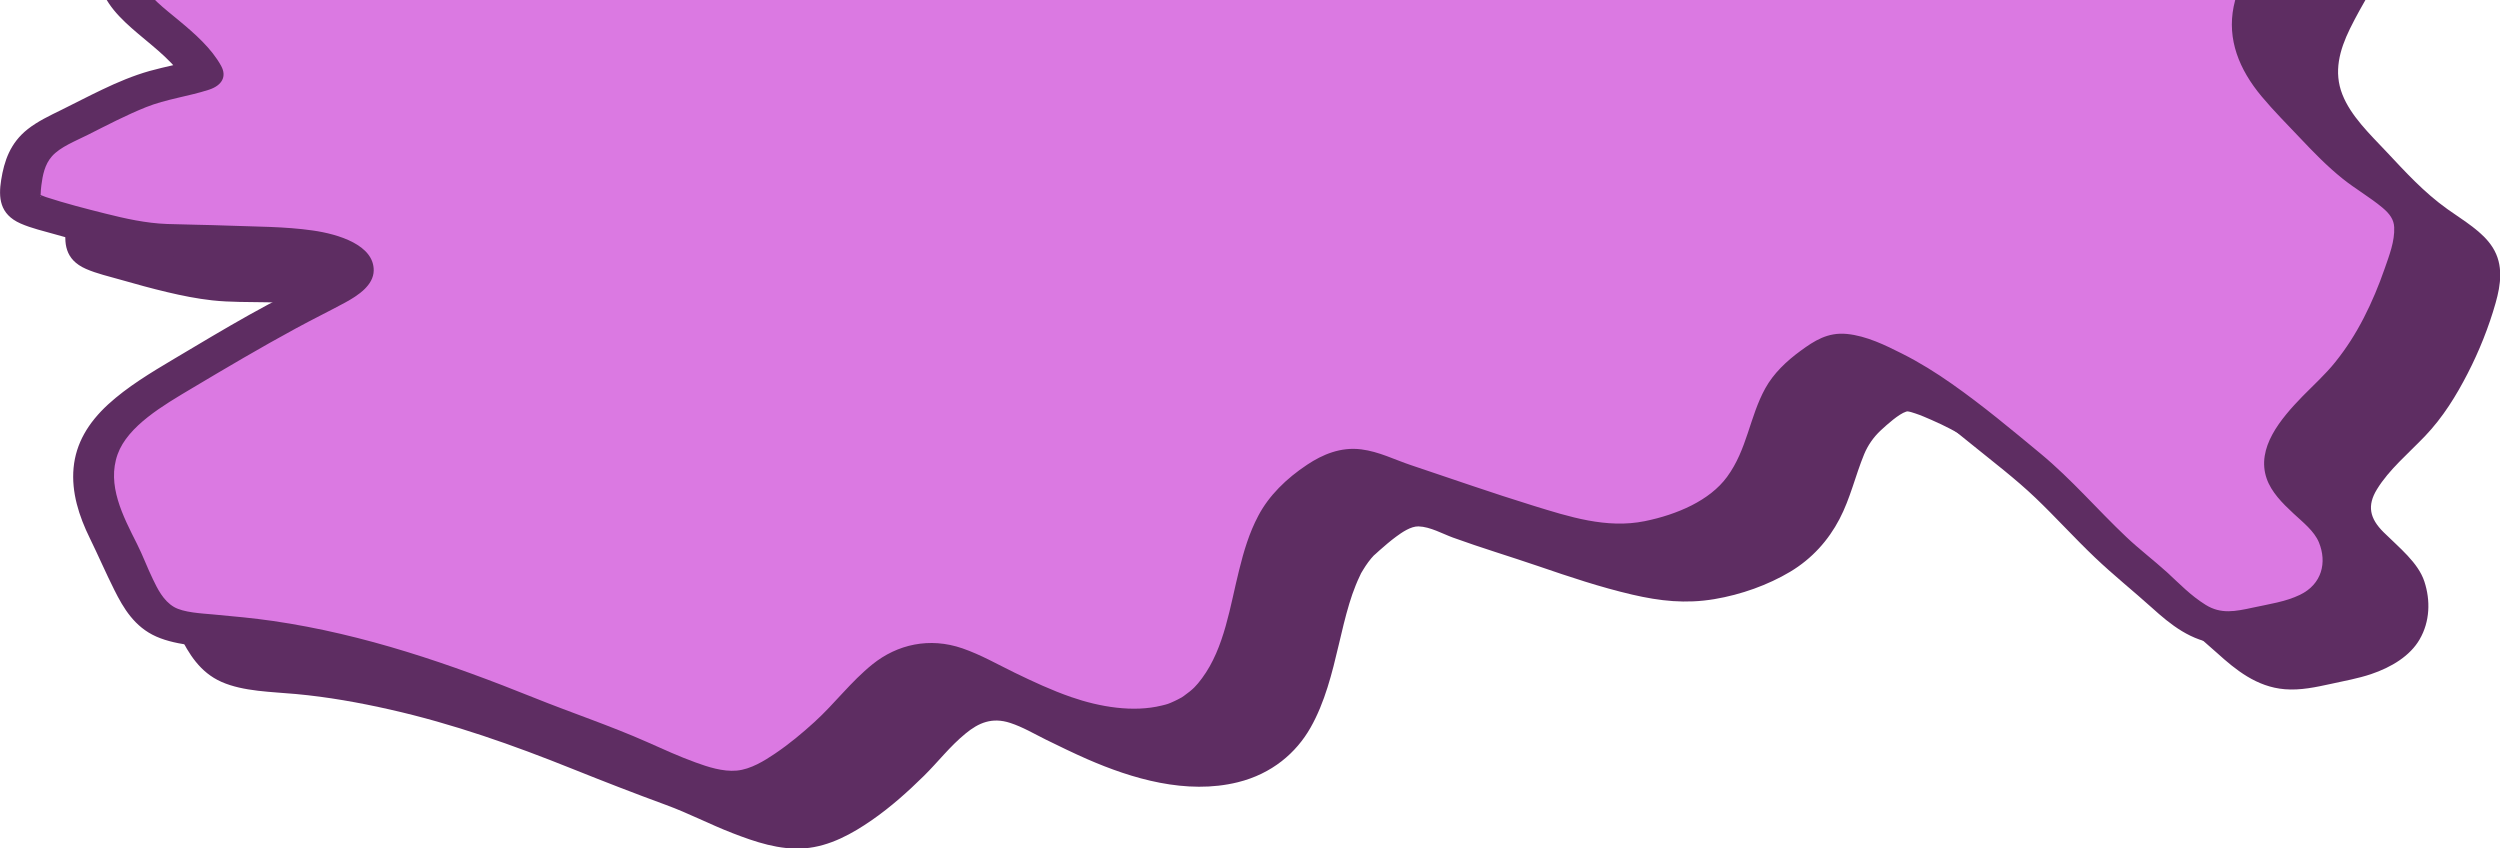
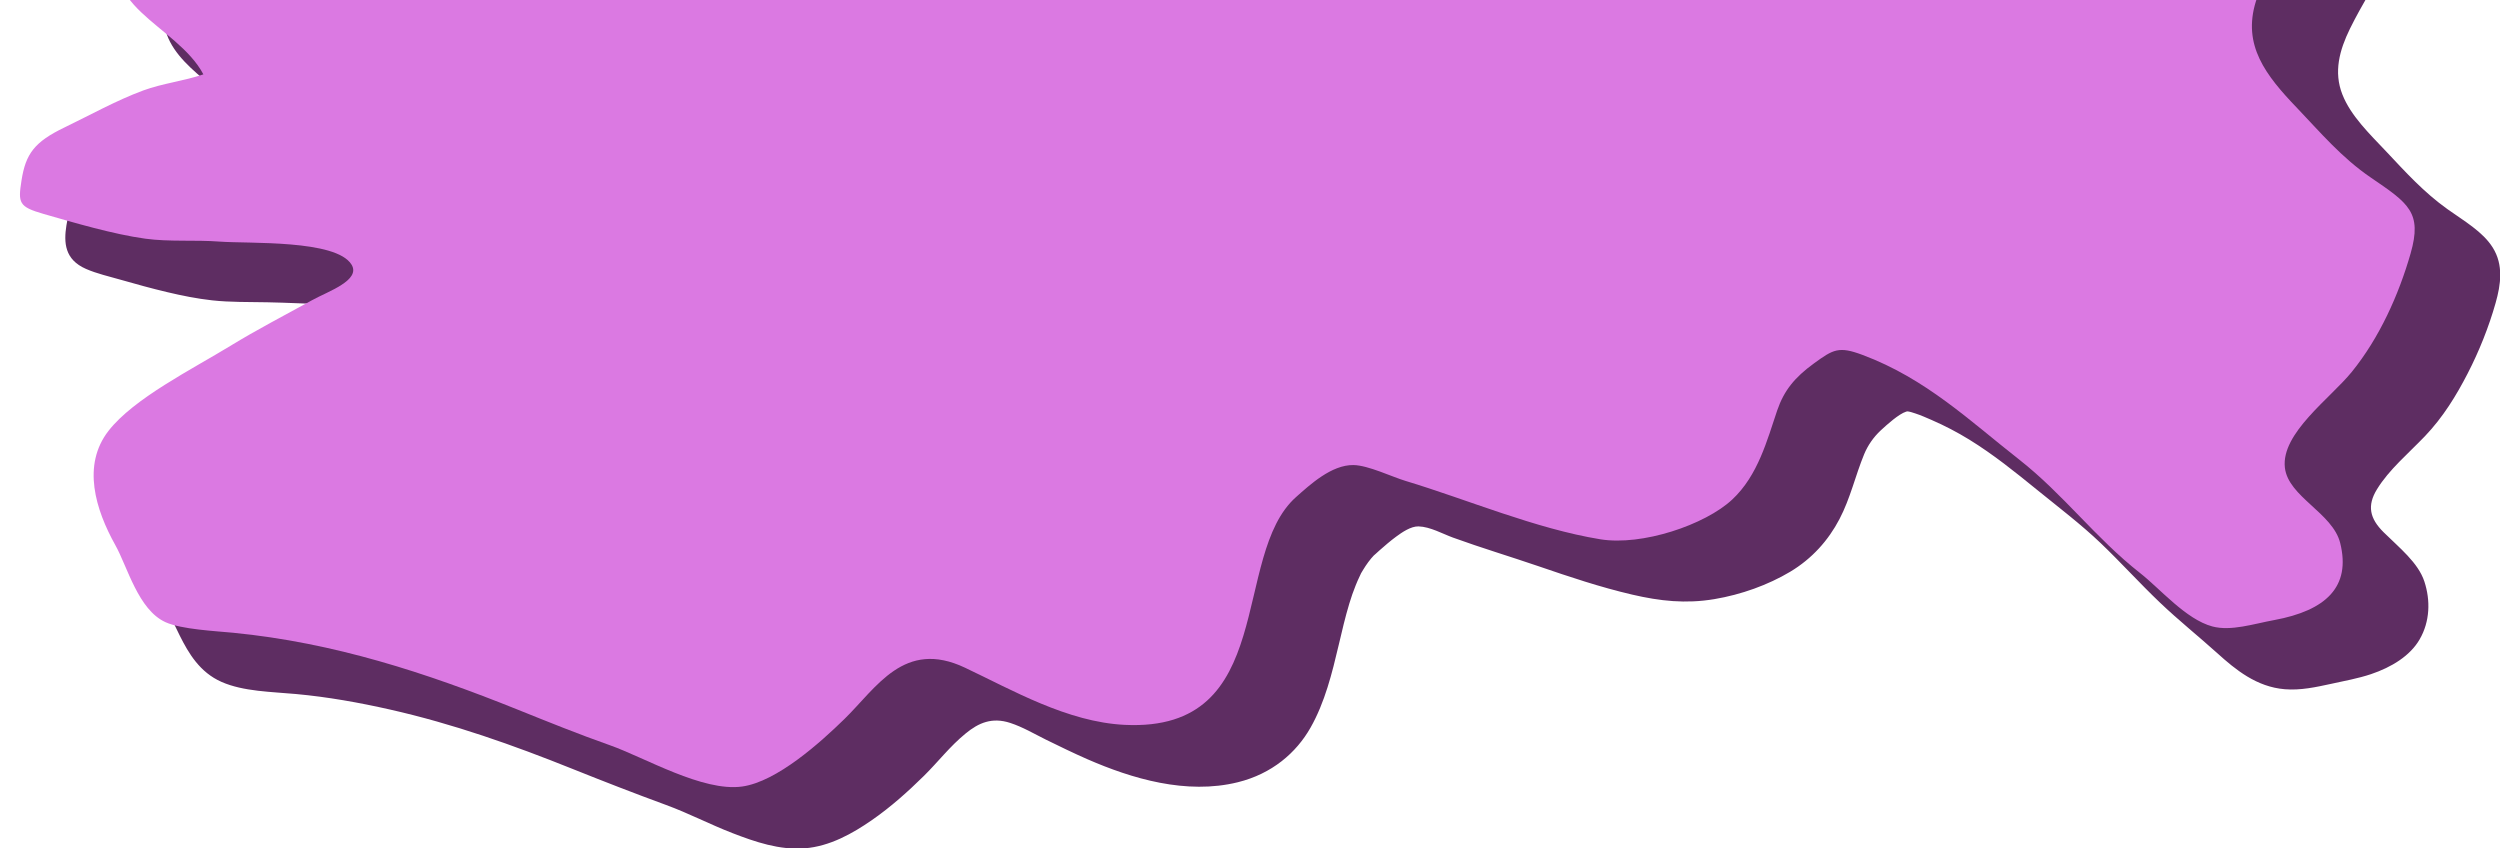
<svg xmlns="http://www.w3.org/2000/svg" width="386" height="131" viewBox="0 0 386 131" fill="none">
  <g clip-path="url(#clip0_41_7027)">
    <path d="M85.941 -26.672C87.088 -25.492 88.032 -24.202 89.38 -23.142C88.738 -32.533 84.48 -41.813 84.216 -51.264C84.052 -57.374 83.359 -64.115 85.853 -69.965C87.327 -73.396 91.131 -77.136 94.078 -79.966C102.656 -88.207 122.28 -87.877 133.793 -85.347C138.567 -84.296 143.278 -82.606 147.989 -81.636C155.659 -80.056 157.171 -81.576 159.4 -87.007C162.335 -94.157 161.378 -107.228 176.291 -101.428C179.831 -100.048 182.665 -97.677 186.28 -96.297C188.875 -95.307 191.029 -94.587 193.497 -93.297C196.76 -91.597 205.01 -87.257 208.789 -89.397C213.21 -91.917 207.882 -97.828 215.641 -98.778C221.41 -99.478 226.36 -95.107 232.041 -94.567C239.397 -93.867 239.989 -99.658 245.493 -101.148C250.997 -102.638 254.953 -94.367 259.978 -96.357C261.351 -98.378 261.15 -101.698 261.88 -103.988C263.026 -107.568 263.921 -110.228 266.478 -113.379C270.962 -118.919 276.076 -121.229 284.54 -121.349C293.055 -121.469 298.773 -120.499 305.525 -116.119C309.921 -113.259 311.029 -109.498 312.705 -105.418C313.586 -103.258 313.485 -98.958 314.947 -97.328C318.159 -96.767 320.552 -99.588 322.718 -101.008C325.489 -102.818 328.764 -104.278 332.039 -105.418C339.093 -107.878 348.552 -107.368 355.48 -104.758C363.491 -101.748 366.501 -98.718 369.436 -92.207C372.094 -86.317 370.973 -82.266 368.743 -76.346C366.514 -70.425 364.801 -65.525 358.427 -61.885C353.213 -58.905 346.008 -58.495 342.28 -54.024C334.344 -44.523 342.191 -32.292 355.09 -29.942C360.783 -28.902 366.438 -29.492 368.869 -24.472C372.094 -17.801 368.013 -11.921 365.065 -5.761C363 -1.45 359.763 2.73 358.377 7.24C356.299 13.981 359.863 18.591 364.751 23.682C368.315 27.412 371.615 31.342 376.137 34.423C381.957 38.393 384.098 39.773 382.271 46.143C380.445 52.514 377.46 59.164 373.19 64.425C369.852 68.535 362.257 73.896 362.861 79.206C363.378 83.716 370.242 86.186 371.401 90.837C373.089 97.597 369.222 101.258 361.224 102.738C357.974 103.338 354.548 104.488 351.676 103.728C347.582 102.638 343.59 97.897 340.541 95.507C333.551 90.027 328.752 83.376 321.786 77.916C314.229 71.995 307.452 65.465 297.665 61.805C293.987 60.425 293.143 60.935 290.158 63.105C287.173 65.275 285.535 67.285 284.477 70.365C282.915 74.956 281.53 80.386 277.537 84.126C273.342 88.047 263.606 91.317 257.169 90.267C247.168 88.637 236.651 84.136 227.103 81.256C225 80.626 221.334 78.846 219.067 78.806C215.666 78.746 212.316 81.856 210.187 83.746C200.035 92.757 207.479 120.069 183.736 118.919C174.868 118.489 166.366 113.539 159.06 110.088C149.676 105.648 145.419 113.179 140.444 118.029C136.766 121.619 130.039 127.69 124.661 128.44C118.577 129.29 109.647 123.969 104.231 122.059C99.331 120.329 94.733 118.469 89.934 116.539C75.827 110.868 61.669 106.228 46.075 104.698C43.393 104.438 38.077 104.178 35.633 103.068C31.401 101.148 29.764 94.517 27.887 91.177C24.826 85.686 22.698 78.846 26.829 73.525C30.734 68.505 39.74 64.015 45.609 60.425C49.728 57.904 54.023 55.684 58.306 53.324C60.699 52.004 65.838 50.274 64.352 47.854C61.959 43.963 48.481 44.643 43.997 44.303C40.168 44.013 36.225 44.363 32.51 43.853C27.61 43.183 21.438 41.363 16.777 40.023C12.974 38.923 12.848 38.353 13.402 34.833C14.044 30.732 15.417 28.902 20.027 26.682C23.97 24.782 28 22.522 32.182 20.971C35.155 19.871 38.48 19.511 41.478 18.481C37.397 10.741 23.756 7.6 29.915 -2.48C34.613 -10.181 50.547 -6.111 58.243 -4.64C70.071 -2.38 73.131 -9.131 75.877 -16.711C77.036 -19.892 78.144 -21.032 82.591 -22.052C86.798 -23.022 90.362 -21.712 89.304 -26.652" fill="#5E2D62" />
    <path d="M83.221 -25.412C84.506 -24.052 85.665 -22.612 87.151 -21.382C88.965 -19.872 92.693 -20.972 92.529 -23.152C92.088 -29.032 90.413 -34.783 89.028 -40.553C87.642 -46.324 87.251 -51.854 87.163 -57.624C87.088 -62.875 87.466 -68.145 91.093 -72.696C93.927 -76.256 97.316 -79.876 102.115 -81.836C110.655 -85.327 121.865 -85.027 130.984 -83.347C137.32 -82.176 143.202 -79.666 149.639 -78.806C154.236 -78.196 158.33 -79.036 160.559 -82.536C162.436 -85.487 163.268 -88.737 164.099 -91.947C164.477 -93.427 164.867 -94.907 165.421 -96.347C165.547 -96.688 165.699 -97.028 165.85 -97.358C166.039 -97.788 166.001 -97.708 166.152 -97.938C166.328 -98.228 166.517 -98.518 166.719 -98.798C166.807 -98.918 167.412 -99.588 167.059 -99.238C167.298 -99.468 167.55 -99.678 167.827 -99.878C168.268 -100.198 167.941 -99.948 167.827 -99.888C167.978 -99.968 168.13 -100.058 168.293 -100.118C168.722 -100.278 168.029 -100.098 168.822 -100.288C169.011 -100.328 169.2 -100.368 169.389 -100.388C169.049 -100.338 169.225 -100.378 169.465 -100.388C171.43 -100.448 173.546 -99.808 175.486 -98.968C178.269 -97.748 180.625 -95.997 183.371 -94.727C186.116 -93.457 189.278 -92.527 192.036 -91.107C196.017 -89.057 200.35 -86.817 205.161 -86.407C210.515 -85.957 213.55 -89.087 213.978 -92.987C214.041 -93.567 214.067 -94.567 214.13 -94.887C214.218 -95.397 214.382 -95.777 214.558 -95.907C215.704 -96.757 218.664 -96.287 220.365 -95.737C225.466 -94.087 230.517 -90.907 236.361 -92.397C238.54 -92.957 240.304 -94.067 241.815 -95.407C243.037 -96.487 244.221 -97.828 245.67 -98.498C246.022 -98.668 246.312 -98.778 246.69 -98.848C246.98 -98.908 247.194 -98.868 247.017 -98.888C247.723 -98.808 248.214 -98.548 249.02 -98.088C250.343 -97.308 251.98 -95.947 253.504 -95.047C255.28 -94.007 257.396 -93.357 259.613 -93.687C262.939 -94.187 263.707 -96.638 264.135 -98.988C265.004 -103.778 266.05 -108.408 269.488 -112.519C272.247 -115.809 275.937 -118.019 280.913 -118.659C285.888 -119.299 292.123 -119.049 296.973 -117.459C299.492 -116.629 301.961 -115.369 303.963 -113.909C305.966 -112.449 307.263 -110.469 308.183 -108.388C309.102 -106.308 309.921 -104.348 310.286 -102.218C310.626 -100.198 310.752 -97.848 312.214 -96.087C314.178 -93.737 318.537 -94.927 320.804 -96.287C323.071 -97.648 324.948 -99.398 327.404 -100.648C332.921 -103.478 338.715 -104.898 345.303 -104.418C350.543 -104.038 356.198 -102.338 360.204 -99.568C363.894 -97.017 366.01 -93.197 367.194 -89.487C368.794 -84.497 366.728 -79.646 364.889 -74.886C363.239 -70.626 361.111 -66.275 356.211 -63.725C351.613 -61.325 345.983 -60.565 341.864 -57.514C337.745 -54.464 335.831 -49.784 335.932 -45.504C336.133 -36.953 344.194 -29.242 354.725 -27.462C357.181 -27.042 359.725 -26.932 362.144 -26.362C364.562 -25.792 365.595 -24.572 366.275 -22.782C368.265 -17.501 364.877 -12.241 362.496 -7.421C359.977 -2.34 356.047 2.57 354.951 8.03C353.944 13.071 355.77 17.701 359.284 21.902C361.136 24.122 363.227 26.212 365.242 28.342C367.257 30.472 369.399 32.692 371.817 34.623C373.769 36.183 376.024 37.473 377.926 39.063C379.072 40.023 379.69 40.913 379.74 42.083C379.841 44.243 378.984 46.423 378.266 48.484C377.372 51.064 376.314 53.614 375.042 56.084C373.769 58.554 372.359 60.775 370.621 62.935C369.147 64.775 367.32 66.425 365.633 68.145C362.169 71.705 358.415 76.166 360.053 80.896C360.771 82.966 362.458 84.676 364.184 86.276C365.645 87.637 367.396 88.997 368.114 90.737C369.386 93.817 368.605 97.197 365.179 98.847C362.962 99.918 360.393 100.278 357.911 100.818C355.191 101.408 352.999 101.858 350.643 100.398C348.288 98.937 346.562 97.097 344.686 95.377C342.633 93.517 340.378 91.807 338.375 89.907C333.891 85.666 329.974 81.046 325.137 77.036C320.703 73.365 316.244 69.635 311.445 66.265C309.027 64.565 306.457 62.955 303.724 61.585C301.205 60.315 298.27 58.864 295.259 58.564C292.249 58.264 290.183 59.644 288.13 61.135C285.863 62.785 283.898 64.685 282.651 66.935C280.195 71.375 279.855 76.386 276.731 80.636C274.061 84.276 269.048 86.447 264.034 87.467C258.127 88.667 252.308 86.766 246.841 85.086C240.48 83.126 234.207 80.916 227.922 78.816C225.403 77.976 223.01 76.736 220.276 76.386C217.09 75.976 214.293 77.166 211.913 78.746C208.676 80.886 205.993 83.536 204.368 86.617C202.944 89.297 202.113 92.127 201.408 94.977C199.997 100.588 199.153 107.008 195.677 111.708C194.77 112.928 194.291 113.429 192.855 114.459C192.742 114.539 192.628 114.609 192.515 114.689C192.125 114.939 192.855 114.499 192.44 114.729C192.112 114.909 191.772 115.089 191.419 115.249C190.462 115.689 190.361 115.719 189.442 115.939C185.058 117.019 179.907 116.169 175.473 114.629C172.437 113.579 169.553 112.228 166.731 110.858C164.099 109.578 161.517 108.088 158.683 107.108C153.581 105.348 148.619 106.498 144.802 109.558C141.439 112.258 138.97 115.629 135.821 118.489C133.932 120.209 131.942 121.869 129.75 123.349C128.125 124.449 125.996 125.779 123.843 125.979C121.689 126.18 119.358 125.409 117.469 124.719C114.899 123.789 112.468 122.669 110.012 121.579C104.332 119.059 98.285 117.049 92.479 114.709C79.694 109.568 66.405 104.938 52.222 102.878C49.187 102.438 46.126 102.158 43.065 101.878C41.176 101.708 38.417 101.578 36.944 100.718C35.281 99.748 34.374 97.867 33.669 96.397C32.8 94.607 32.132 92.767 31.238 90.997C29.046 86.647 26.54 81.886 28.24 77.136C29.814 72.765 35.306 69.575 39.677 66.975C44.992 63.805 50.346 60.645 55.837 57.664C58.306 56.324 60.851 55.074 63.319 53.744C65.461 52.584 67.728 51.024 67.778 48.794C67.854 44.863 62.387 43.153 58.344 42.583C53.986 41.963 49.59 42.003 45.194 41.833C42.083 41.713 38.972 41.693 35.861 41.583C32.598 41.463 29.437 40.753 26.325 39.973C23.214 39.193 20.153 38.403 17.181 37.433C16.866 37.333 16.639 37.203 16.324 37.103C16.287 37.093 16.047 36.963 16.375 37.323C16.564 37.533 16.45 37.143 16.362 37.353C16.236 37.623 16.349 37.173 16.349 37.073C16.362 36.583 16.4 36.103 16.463 35.613C16.664 34.072 16.967 32.412 18.088 31.142C19.372 29.682 21.728 28.782 23.63 27.822C26.577 26.342 29.5 24.802 32.611 23.552C35.722 22.302 39.148 21.892 42.347 20.852C44.388 20.181 45.106 18.791 44.224 17.181C42.738 14.471 40.193 12.231 37.649 10.121C35.508 8.341 32.9 6.41 31.956 4.25C31.011 2.09 31.754 -0.92 33.87 -2.69C35.986 -4.46 39.45 -4.64 42.549 -4.54C46.176 -4.42 49.741 -3.78 53.255 -3.09C57.223 -2.31 61.14 -1.37 65.272 -1.92C73.711 -3.04 76.721 -10.021 78.825 -15.701C79.077 -16.381 79.304 -17.101 79.669 -17.701C80.034 -18.302 80.324 -18.541 80.714 -18.752C82.138 -19.532 84.355 -19.862 85.702 -20.012C87.68 -20.222 89.683 -20.402 91.144 -21.622C92.995 -23.182 92.769 -25.382 92.391 -27.332C92.139 -28.672 90.023 -29.402 88.511 -29.082C86.71 -28.692 86.055 -27.342 86.307 -26.002C86.37 -25.692 86.307 -25.352 86.382 -25.052C86.471 -24.642 86.382 -24.902 86.408 -24.912C86.08 -24.792 86.849 -25.172 86.861 -25.212C86.912 -25.352 87.025 -25.172 86.735 -25.182C86.571 -25.182 86.32 -25.102 86.156 -25.072C84.909 -24.842 82.73 -24.732 81.029 -24.292C76.759 -23.192 74.328 -21.152 73.018 -17.762C71.897 -14.891 71.003 -11.881 68.836 -9.361C67.073 -7.311 64.516 -6.501 61.216 -6.761C57.727 -7.041 54.263 -8.091 50.824 -8.651C46.957 -9.281 42.889 -9.781 38.934 -9.451C34.979 -9.121 31.276 -8.091 28.769 -5.641C26.036 -2.97 24.726 0.76 25.431 4.16C26.804 10.741 35.583 13.891 38.77 19.721L40.647 16.051C38.216 16.841 35.646 17.261 33.165 17.961C30.684 18.661 28.202 19.711 25.884 20.822C23.756 21.831 21.677 22.922 19.574 23.962C17.76 24.852 15.896 25.732 14.372 26.932C11.639 29.082 10.719 31.872 10.253 34.812C9.837 37.463 9.976 40.073 13.264 41.513C14.939 42.253 16.866 42.683 18.667 43.203C21.048 43.883 23.428 44.543 25.847 45.113C28.114 45.653 30.407 46.113 32.749 46.373C35.583 46.683 38.417 46.613 41.277 46.673C44.337 46.733 47.398 46.894 50.459 46.993C53.52 47.093 56.606 47.233 59.528 47.993C60.196 48.164 60.296 48.194 60.964 48.534C61.027 48.564 61.493 48.784 61.077 48.574L61.291 48.734C61.543 48.954 61.556 48.954 61.355 48.734C61.191 48.764 61.758 49.024 61.468 48.694C61.405 48.614 61.531 48.484 61.594 48.444C61.002 48.784 60.561 49.234 59.931 49.564C56.14 51.564 52.311 53.524 48.582 55.604C44.652 57.804 40.798 60.124 36.944 62.415C33.354 64.545 29.714 66.745 26.766 69.445C23.68 72.285 21.791 75.466 21.438 79.236C21.085 83.006 22.27 86.686 23.945 90.097C25.23 92.717 26.376 95.387 27.749 98.127C29.122 100.868 30.835 103.798 34.21 105.288C37.586 106.778 41.944 106.808 45.71 107.158C50.61 107.608 55.46 108.478 60.196 109.548C69.983 111.758 79.278 115.059 88.347 118.699C93.134 120.619 97.945 122.489 102.82 124.279C106.347 125.569 109.597 127.28 113.086 128.63C116.575 129.98 120.379 131.29 124.258 130.98C128.138 130.67 131.652 128.68 134.599 126.64C137.547 124.599 140.192 122.219 142.661 119.789C144.84 117.639 146.666 115.229 149.097 113.249C151.113 111.588 153.178 110.708 155.975 111.618C157.914 112.248 159.703 113.319 161.466 114.189C163.57 115.219 165.673 116.249 167.84 117.199C174.768 120.229 183.182 122.739 191.117 120.779C196.382 119.479 200.136 116.249 202.352 112.338C204.569 108.428 205.678 103.918 206.698 99.578C207.202 97.447 207.693 95.307 208.335 93.187C208.625 92.237 208.94 91.297 209.318 90.377C209.507 89.897 209.721 89.417 209.948 88.947C210.187 88.427 210.086 88.607 210.464 87.987C210.955 87.177 211.522 86.376 212.215 85.656C211.825 86.056 212.895 85.066 213.021 84.956C213.84 84.236 214.659 83.526 215.553 82.866C216.447 82.206 217.845 81.236 219.029 81.276C220.818 81.326 222.77 82.436 224.345 83.006C228.69 84.586 233.2 85.936 237.583 87.437C242.307 89.057 247.068 90.657 252.005 91.807C256.301 92.807 260.268 93.247 264.689 92.507C268.859 91.807 272.99 90.317 276.391 88.287C279.792 86.257 282.311 83.406 284.011 80.156C285.712 76.906 286.455 73.456 287.828 70.125C288.382 68.795 289.239 67.525 290.385 66.455C291.355 65.555 293.181 63.915 294.29 63.565C294.819 63.395 294.617 63.515 294.39 63.505C294.819 63.525 295.335 63.705 295.726 63.835C296.582 64.115 297.413 64.485 298.22 64.835C300.247 65.715 302.2 66.735 304.039 67.865C307.805 70.185 311.168 72.905 314.493 75.606C317.819 78.306 321.283 80.936 324.343 83.856C327.404 86.776 330.364 90.057 333.526 93.067C336.347 95.757 339.458 98.247 342.381 100.878C345.139 103.368 348.401 106.068 352.785 106.418C355.203 106.618 357.609 106.088 359.914 105.588C362.005 105.128 364.083 104.758 366.086 104.088C369.26 103.018 372.132 101.258 373.593 98.717C375.193 95.957 375.281 92.707 374.324 89.787C373.366 86.867 370.444 84.566 368.038 82.186C365.872 80.046 365.456 78.066 367.005 75.546C368.857 72.515 371.867 70.005 374.412 67.345C377.221 64.405 379.261 61.055 381.012 57.654C382.763 54.254 384.274 50.494 385.32 46.783C386.126 43.933 386.567 40.923 384.879 38.223C383.342 35.763 380.407 34.093 377.901 32.302C374.236 29.692 371.376 26.522 368.441 23.402C365.872 20.681 362.962 17.891 361.665 14.591C360.292 11.111 361.211 7.75 362.836 4.43C364.663 0.71 366.98 -2.86 368.844 -6.571C370.709 -10.281 372.648 -13.891 373.127 -17.881C373.568 -21.552 372.56 -25.882 369.298 -28.662C366.565 -30.992 362.61 -31.483 358.856 -31.953C355.102 -32.423 351.941 -33.163 349.056 -34.973C346.575 -36.523 344.547 -38.663 343.413 -41.003C340.97 -46.054 342.507 -52.494 348.729 -55.314C352.243 -56.904 356.261 -57.705 359.637 -59.515C363.277 -61.465 366.149 -64.175 368.051 -67.315C369.953 -70.456 371.187 -73.906 372.397 -77.276C373.694 -80.916 374.563 -84.627 373.895 -88.407C372.8 -94.617 368.87 -100.898 362.345 -104.568C355.002 -108.698 345.605 -110.309 336.763 -109.128C332.304 -108.528 328.047 -106.908 324.268 -104.968C322.454 -104.048 320.741 -103.008 319.204 -101.808C318.549 -101.308 316.924 -99.618 315.829 -99.758L317.705 -98.608C316.509 -100.128 316.609 -102.918 316.169 -104.808C315.589 -107.348 314.33 -109.958 313.007 -112.309C310.211 -117.299 304.127 -120.779 297.753 -122.549C291.733 -124.22 284.289 -124.4 278.091 -123.29C271.894 -122.179 267.46 -119.059 264.097 -115.029C261.931 -112.429 260.52 -109.538 259.5 -106.538C258.946 -104.928 258.543 -103.348 258.303 -101.688C258.102 -100.368 258.064 -98.858 257.308 -97.638L258.442 -98.538C258.58 -98.588 258.354 -98.578 258.379 -98.568C257.9 -98.658 258.82 -98.418 258.354 -98.568C258.215 -98.608 258.051 -98.618 257.925 -98.678C258.354 -98.478 257.384 -98.968 257.283 -99.018C256.981 -99.178 256.93 -99.218 256.54 -99.478C255.066 -100.478 253.693 -101.578 252.094 -102.458C248.126 -104.648 243.679 -103.908 240.266 -101.418C237.696 -99.538 236.286 -96.748 232.608 -97.037C230.152 -97.228 227.909 -98.338 225.768 -99.208C223.299 -100.198 220.793 -101.088 218.022 -101.308C213.298 -101.688 208.802 -99.748 208.058 -95.867C207.92 -95.117 207.857 -94.377 207.806 -93.627C207.743 -92.767 207.806 -92.717 207.504 -91.967C207.416 -91.747 207.34 -91.587 206.988 -91.417C207.353 -91.587 206.396 -91.307 206.522 -91.317C206.459 -91.317 205.64 -91.347 205.476 -91.367C201.357 -91.887 197.78 -94.197 194.329 -95.877C191.772 -97.118 188.938 -97.918 186.381 -99.138C183.824 -100.358 181.607 -101.968 179.012 -103.138C175.397 -104.778 170.674 -106.118 166.568 -104.898C163.053 -103.858 161.101 -101.348 159.867 -98.668C158.632 -95.987 158.154 -93.207 157.385 -90.477C156.995 -89.087 156.516 -87.737 155.912 -86.397C155.622 -85.747 155.307 -85.157 154.879 -84.557C154.816 -84.467 154.362 -83.947 154.652 -84.227C154.362 -83.936 153.972 -83.707 154.123 -83.796C153.871 -83.647 153.405 -83.567 153.14 -83.556C152.234 -83.516 151.352 -83.617 150.47 -83.757C147.296 -84.287 144.248 -85.197 141.2 -86.057C136.212 -87.477 131.287 -88.557 126.022 -89.057C116.625 -89.967 105.944 -89.487 97.643 -85.517C93.071 -83.337 89.783 -79.866 86.785 -76.436C83.082 -72.206 81.508 -67.595 81.08 -62.495C80.651 -57.395 80.828 -52.184 81.495 -47.164C82.213 -41.743 83.8 -36.453 85.022 -31.102C85.627 -28.462 86.105 -25.812 86.307 -23.122L91.685 -24.892C90.564 -25.822 89.708 -26.892 88.738 -27.912C87.718 -28.992 86.017 -29.542 84.43 -28.812C83.095 -28.192 82.276 -26.472 83.296 -25.392L83.221 -25.412Z" fill="#5E2D62" />
    <path d="M75.865 -33.673C77.011 -32.492 77.956 -31.202 79.303 -30.142C78.661 -39.533 74.404 -48.814 74.139 -58.264C73.975 -64.375 73.282 -71.115 75.776 -76.966C77.25 -80.396 81.054 -84.136 84.002 -86.967C92.579 -95.207 112.204 -94.877 123.716 -92.347C128.49 -91.297 133.201 -89.607 137.912 -88.637C145.583 -87.057 147.094 -88.577 149.324 -94.007C152.259 -101.158 151.301 -114.229 166.215 -108.428C169.754 -107.048 172.588 -104.678 176.203 -103.298C178.798 -102.308 180.952 -101.588 183.421 -100.298C186.683 -98.598 194.933 -94.257 198.712 -96.397C203.133 -98.918 197.805 -104.828 205.564 -105.778C211.333 -106.478 216.283 -102.108 221.964 -101.568C229.32 -100.868 229.912 -106.658 235.416 -108.148C240.921 -109.638 244.876 -101.368 249.902 -103.358C251.275 -105.378 251.073 -108.698 251.804 -110.988C252.95 -114.569 253.844 -117.229 256.401 -120.379C260.885 -125.92 265.999 -128.23 274.464 -128.35C282.978 -128.47 288.697 -127.5 295.448 -123.119C299.844 -120.259 300.953 -116.499 302.628 -112.419C303.51 -110.258 303.409 -105.958 304.87 -104.328C308.082 -103.768 310.475 -106.588 312.642 -108.008C315.413 -109.818 318.688 -111.279 321.963 -112.419C329.016 -114.879 338.476 -114.369 345.403 -111.759C353.414 -108.748 356.425 -105.718 359.36 -99.208C362.017 -93.317 360.896 -89.267 358.667 -83.346C356.437 -77.426 354.724 -72.526 348.351 -68.885C343.136 -65.905 335.931 -65.495 332.203 -61.025C324.268 -51.524 332.115 -39.293 345.013 -36.943C350.706 -35.903 356.362 -36.493 358.793 -31.472C362.017 -24.802 357.936 -18.922 354.989 -12.761C352.923 -8.451 349.686 -4.27 348.3 0.24C346.222 6.981 349.787 11.591 354.674 16.681C358.239 20.412 361.539 24.342 366.061 27.422C371.88 31.392 374.021 32.773 372.195 39.143C370.368 45.514 367.383 52.164 363.113 57.424C359.775 61.535 352.18 66.895 352.785 72.206C353.301 76.716 360.166 79.186 361.325 83.836C363.012 90.597 359.145 94.257 351.147 95.737C347.897 96.337 344.471 97.487 341.599 96.727C337.506 95.637 333.513 90.897 330.465 88.507C323.474 83.026 318.675 76.376 311.709 70.915C304.152 64.995 297.375 58.464 287.588 54.804C283.91 53.424 283.066 53.934 280.081 56.104C277.096 58.274 275.459 60.285 274.401 63.365C272.839 67.955 271.453 73.386 267.46 77.126C263.266 81.046 253.529 84.316 247.093 83.266C237.092 81.636 226.574 77.136 217.026 74.256C214.923 73.626 211.258 71.845 208.99 71.805C205.589 71.745 202.239 74.856 200.11 76.746C189.958 85.757 197.402 113.069 173.659 111.919C164.791 111.488 156.289 106.538 148.984 103.088C139.6 98.647 135.342 106.178 130.367 111.028C126.689 114.619 119.963 120.689 114.584 121.439C108.501 122.289 99.57 116.969 94.154 115.059C89.254 113.329 84.657 111.468 79.858 109.538C65.75 103.868 51.593 99.228 35.999 97.697C33.316 97.437 28 97.177 25.557 96.067C21.325 94.147 19.687 87.517 17.81 84.176C14.75 78.686 12.621 71.845 16.752 66.525C20.657 61.505 29.663 57.014 35.533 53.424C39.652 50.904 43.947 48.684 48.229 46.324C50.623 45.003 55.762 43.273 54.275 40.853C51.882 36.963 38.405 37.643 33.92 37.303C30.091 37.013 26.149 37.363 22.433 36.853C17.533 36.183 11.361 34.363 6.701 33.023C2.897 31.922 2.771 31.352 3.325 27.832C3.968 23.732 5.34 21.902 9.951 19.681C13.893 17.781 17.924 15.521 22.106 13.971C25.078 12.871 28.404 12.511 31.401 11.481C27.32 3.74 13.679 0.6 19.838 -9.481C24.537 -17.181 40.47 -13.111 48.166 -11.641C59.994 -9.381 63.055 -16.131 65.801 -23.712C66.959 -26.892 68.068 -28.032 72.514 -29.052C76.721 -30.022 80.286 -28.712 79.228 -33.653" fill="#DB79E2" />
-     <path d="M73.144 -32.413C74.428 -31.052 75.587 -29.612 77.074 -28.382C78.887 -26.872 82.616 -27.972 82.452 -30.152C82.011 -36.033 80.336 -41.783 78.95 -47.554C77.565 -53.324 77.174 -58.855 77.086 -64.625C77.011 -69.875 77.388 -75.146 81.016 -79.696C83.85 -83.256 87.239 -86.877 92.037 -88.837C100.577 -92.327 111.788 -92.027 120.907 -90.347C127.243 -89.177 133.125 -86.667 139.562 -85.807C144.159 -85.197 148.253 -86.037 150.482 -89.537C152.359 -92.487 153.19 -95.737 154.022 -98.948C154.4 -100.428 154.79 -101.908 155.344 -103.348C155.47 -103.688 155.621 -104.028 155.773 -104.358C155.961 -104.788 155.924 -104.708 156.075 -104.938C156.251 -105.228 156.44 -105.518 156.642 -105.798C156.73 -105.918 157.334 -106.588 156.982 -106.238C157.221 -106.468 157.473 -106.678 157.75 -106.878C158.191 -107.198 157.863 -106.948 157.75 -106.888C157.901 -106.968 158.052 -107.058 158.216 -107.118C158.644 -107.278 157.952 -107.098 158.745 -107.288C158.934 -107.328 159.123 -107.368 159.312 -107.388C158.972 -107.338 159.148 -107.378 159.388 -107.388C161.352 -107.448 163.469 -106.808 165.408 -105.968C168.192 -104.748 170.547 -102.998 173.293 -101.728C176.039 -100.458 179.201 -99.528 181.959 -98.108C185.94 -96.057 190.273 -93.817 195.084 -93.407C200.437 -92.957 203.473 -96.087 203.901 -99.988C203.964 -100.568 203.989 -101.568 204.052 -101.888C204.141 -102.398 204.304 -102.778 204.481 -102.908C205.627 -103.758 208.587 -103.288 210.287 -102.738C215.389 -101.088 220.44 -97.907 226.284 -99.398C228.463 -99.958 230.227 -101.068 231.738 -102.408C232.96 -103.488 234.144 -104.828 235.592 -105.498C235.945 -105.668 236.235 -105.778 236.613 -105.848C236.902 -105.908 237.117 -105.868 236.94 -105.888C237.646 -105.808 238.137 -105.548 238.943 -105.088C240.266 -104.308 241.903 -102.948 243.427 -102.048C245.203 -101.008 247.319 -100.358 249.536 -100.688C252.861 -101.188 253.63 -103.638 254.058 -105.988C254.927 -110.779 255.973 -115.409 259.411 -119.519C262.17 -122.809 265.86 -125.02 270.836 -125.66C275.811 -126.3 282.046 -126.05 286.895 -124.46C289.415 -123.629 291.883 -122.369 293.886 -120.909C295.889 -119.449 297.186 -117.469 298.106 -115.389C299.025 -113.309 299.844 -111.349 300.209 -109.218C300.549 -107.198 300.675 -104.848 302.136 -103.088C304.101 -100.738 308.46 -101.928 310.727 -103.288C312.994 -104.648 314.871 -106.398 317.327 -107.648C322.844 -110.478 328.638 -111.899 335.226 -111.419C340.466 -111.039 346.121 -109.338 350.127 -106.568C353.817 -104.018 355.933 -100.198 357.117 -96.487C358.717 -91.497 356.651 -86.647 354.812 -81.886C353.162 -77.626 351.033 -73.276 346.134 -70.725C341.536 -68.325 335.906 -67.565 331.787 -64.515C327.668 -61.465 325.754 -56.784 325.854 -52.504C326.056 -43.953 334.117 -36.243 344.647 -34.463C347.104 -34.043 349.648 -33.933 352.066 -33.363C354.485 -32.793 355.518 -31.573 356.198 -29.782C358.188 -24.502 354.8 -19.241 352.419 -14.421C349.9 -9.341 345.97 -4.43 344.874 1.03C343.866 6.07 345.693 10.701 349.207 14.901C351.059 17.121 353.15 19.211 355.165 21.342C357.18 23.472 359.322 25.692 361.74 27.622C363.692 29.182 365.947 30.472 367.849 32.062C368.995 33.023 369.612 33.913 369.663 35.083C369.764 37.243 368.907 39.423 368.189 41.483C367.295 44.063 366.237 46.614 364.965 49.084C363.692 51.554 362.282 53.774 360.543 55.934C359.07 57.774 357.243 59.425 355.555 61.145C352.092 64.705 348.338 69.165 349.975 73.896C350.693 75.966 352.381 77.676 354.107 79.276C355.568 80.636 357.319 81.996 358.037 83.736C359.309 86.817 358.528 90.197 355.102 91.847C352.885 92.917 350.316 93.277 347.834 93.817C345.113 94.407 342.922 94.857 340.566 93.397C338.211 91.937 336.485 90.097 334.608 88.377C332.555 86.516 330.301 84.806 328.298 82.906C323.814 78.666 319.897 74.046 315.06 70.035C310.626 66.365 306.167 62.635 301.368 59.264C298.95 57.564 296.38 55.954 293.647 54.584C291.128 53.314 288.193 51.864 285.182 51.564C282.172 51.264 280.106 52.644 278.053 54.134C275.786 55.784 273.821 57.684 272.574 59.934C270.118 64.375 269.778 69.385 266.654 73.635C263.984 77.276 258.97 79.446 253.957 80.466C248.05 81.666 242.23 79.766 236.764 78.086C230.403 76.126 224.13 73.916 217.845 71.815C215.326 70.975 212.933 69.735 210.199 69.385C207.012 68.975 204.216 70.165 201.836 71.745C198.598 73.886 195.916 76.536 194.291 79.616C192.867 82.296 192.036 85.126 191.331 87.977C189.92 93.587 189.076 100.008 185.6 104.708C184.693 105.928 184.214 106.428 182.778 107.458C182.665 107.538 182.551 107.608 182.438 107.688C182.047 107.938 182.778 107.498 182.362 107.728C182.035 107.908 181.695 108.088 181.342 108.248C180.385 108.688 180.284 108.718 179.365 108.938C174.981 110.018 169.829 109.168 165.396 107.628C162.36 106.578 159.476 105.228 156.654 103.858C154.022 102.578 151.44 101.088 148.605 100.108C143.504 98.347 138.541 99.498 134.725 102.558C131.362 105.258 128.893 108.628 125.744 111.488C123.855 113.209 121.864 114.869 119.673 116.349C118.048 117.449 115.919 118.779 113.765 118.979C111.611 119.179 109.281 118.409 107.392 117.719C104.822 116.789 102.391 115.669 99.935 114.579C94.254 112.058 88.208 110.048 82.402 107.708C69.617 102.568 56.328 97.937 42.145 95.877C39.11 95.437 36.049 95.157 32.988 94.877C31.099 94.707 28.34 94.577 26.867 93.717C25.204 92.747 24.297 90.867 23.592 89.397C22.723 87.607 22.055 85.766 21.161 83.996C18.969 79.646 16.462 74.886 18.163 70.135C19.737 65.765 25.229 62.575 29.6 59.974C34.915 56.804 40.269 53.644 45.76 50.664C48.229 49.324 50.773 48.074 53.242 46.743C55.384 45.583 57.651 44.023 57.701 41.793C57.777 37.863 52.31 36.153 48.267 35.583C43.909 34.963 39.513 35.003 35.117 34.833C32.006 34.713 28.895 34.693 25.783 34.583C22.521 34.463 19.359 33.752 16.248 32.972C13.137 32.192 10.076 31.402 7.104 30.432C6.789 30.332 6.562 30.202 6.247 30.102C6.209 30.092 5.97 29.962 6.298 30.322C6.486 30.532 6.373 30.142 6.285 30.352C6.159 30.622 6.272 30.172 6.272 30.072C6.285 29.582 6.323 29.102 6.386 28.612C6.587 27.072 6.89 25.412 8.011 24.142C9.295 22.682 11.651 21.782 13.553 20.822C16.5 19.341 19.422 17.801 22.534 16.551C25.645 15.301 29.071 14.891 32.27 13.851C34.311 13.181 35.029 11.791 34.147 10.181C32.661 7.471 30.116 5.23 27.572 3.12C25.431 1.34 22.823 -0.59 21.879 -2.75C20.934 -4.91 21.677 -7.921 23.793 -9.691C25.909 -11.461 29.373 -11.641 32.472 -11.541C36.099 -11.421 39.664 -10.781 43.178 -10.091C47.146 -9.311 51.063 -8.371 55.195 -8.921C63.634 -10.041 66.644 -17.021 68.748 -22.702C69 -23.382 69.226 -24.102 69.592 -24.702C69.957 -25.302 70.247 -25.542 70.637 -25.752C72.061 -26.532 74.277 -26.862 75.625 -27.012C77.603 -27.222 79.605 -27.402 81.067 -28.622C82.918 -30.182 82.691 -32.383 82.314 -34.333C82.062 -35.673 79.945 -36.403 78.434 -36.083C76.633 -35.693 75.978 -34.343 76.23 -33.003C76.293 -32.693 76.23 -32.352 76.305 -32.053C76.394 -31.642 76.305 -31.902 76.331 -31.913C76.003 -31.793 76.771 -32.172 76.784 -32.212C76.834 -32.352 76.948 -32.172 76.658 -32.182C76.494 -32.182 76.242 -32.102 76.079 -32.072C74.832 -31.843 72.653 -31.733 70.952 -31.292C66.682 -30.192 64.251 -28.152 62.941 -24.762C61.82 -21.892 60.926 -18.881 58.759 -16.361C56.996 -14.311 54.439 -13.501 51.139 -13.761C47.65 -14.041 44.186 -15.091 40.747 -15.651C36.88 -16.281 32.812 -16.781 28.857 -16.451C24.902 -16.121 21.198 -15.091 18.692 -12.641C15.959 -9.971 14.649 -6.241 15.354 -2.84C16.727 3.74 25.506 6.89 28.693 12.721L30.57 9.051C28.139 9.841 25.569 10.261 23.088 10.961C20.606 11.661 18.125 12.711 15.807 13.821C13.679 14.831 11.6 15.921 9.497 16.961C7.683 17.851 5.819 18.731 4.295 19.931C1.561 22.082 0.642 24.872 0.176 27.812C-0.24 30.462 -0.101 33.072 3.186 34.513C4.862 35.253 6.789 35.683 8.59 36.203C10.971 36.883 13.351 37.543 15.77 38.113C18.037 38.653 20.329 39.113 22.672 39.373C25.506 39.683 28.34 39.613 31.2 39.673C34.26 39.733 37.321 39.893 40.382 39.993C43.443 40.093 46.529 40.233 49.451 40.993C50.118 41.163 50.219 41.193 50.887 41.533C50.95 41.563 51.416 41.783 51 41.573L51.214 41.733C51.466 41.953 51.479 41.953 51.277 41.733C51.114 41.763 51.68 42.023 51.391 41.693C51.328 41.613 51.454 41.483 51.517 41.443C50.925 41.783 50.484 42.233 49.854 42.563C46.063 44.563 42.233 46.523 38.505 48.604C34.575 50.804 30.721 53.124 26.867 55.414C23.277 57.544 19.637 59.745 16.689 62.445C13.603 65.285 11.714 68.465 11.361 72.235C11.008 76.006 12.192 79.686 13.868 83.096C15.152 85.716 16.299 88.387 17.672 91.127C19.044 93.867 20.758 96.797 24.133 98.287C27.509 99.778 31.867 99.808 35.633 100.158C40.533 100.608 45.383 101.478 50.118 102.548C59.906 104.758 69.201 108.058 78.27 111.698C83.057 113.619 87.868 115.489 92.743 117.279C96.27 118.569 99.519 120.279 103.008 121.629C106.498 122.979 110.301 124.289 114.181 123.979C118.061 123.669 121.575 121.679 124.522 119.639C127.47 117.599 130.115 115.219 132.584 112.789C134.763 110.638 136.589 108.228 139.02 106.248C141.035 104.588 143.101 103.708 145.897 104.618C147.837 105.248 149.626 106.318 151.389 107.188C153.493 108.218 155.596 109.248 157.763 110.198C164.69 113.229 173.104 115.739 181.04 113.779C186.305 112.479 190.058 109.248 192.275 105.338C194.492 101.428 195.601 96.917 196.621 92.577C197.125 90.447 197.616 88.307 198.258 86.186C198.548 85.236 198.863 84.296 199.241 83.376C199.43 82.896 199.644 82.416 199.871 81.946C200.11 81.426 200.009 81.606 200.387 80.986C200.878 80.176 201.445 79.376 202.138 78.656C201.747 79.056 202.818 78.066 202.944 77.956C203.763 77.236 204.581 76.526 205.476 75.866C206.37 75.206 207.768 74.236 208.952 74.276C210.741 74.326 212.693 75.436 214.268 76.006C218.613 77.586 223.123 78.936 227.506 80.436C232.229 82.056 236.991 83.656 241.928 84.806C246.223 85.806 250.191 86.246 254.612 85.507C258.781 84.806 262.913 83.316 266.314 81.286C269.715 79.256 272.234 76.406 273.934 73.156C275.635 69.905 276.378 66.455 277.751 63.125C278.305 61.795 279.162 60.525 280.308 59.455C281.278 58.554 283.104 56.914 284.212 56.564C284.741 56.394 284.54 56.514 284.313 56.504C284.741 56.524 285.258 56.704 285.648 56.834C286.505 57.114 287.336 57.484 288.142 57.834C290.17 58.714 292.123 59.734 293.962 60.865C297.728 63.185 301.091 65.905 304.416 68.605C307.742 71.305 311.205 73.936 314.266 76.856C317.327 79.776 320.287 83.056 323.449 86.067C326.27 88.757 329.381 91.247 332.303 93.877C335.062 96.367 338.324 99.067 342.708 99.418C345.126 99.618 347.532 99.088 349.837 98.588C351.928 98.127 354.006 97.757 356.009 97.087C359.183 96.017 362.055 94.257 363.516 91.717C365.116 88.957 365.204 85.707 364.247 82.786C363.289 79.866 360.367 77.566 357.961 75.186C355.795 73.046 355.379 71.065 356.928 68.545C358.78 65.515 361.79 63.005 364.335 60.344C367.144 57.404 369.184 54.054 370.935 50.654C372.686 47.254 374.197 43.493 375.243 39.783C376.049 36.933 376.49 33.922 374.802 31.222C373.265 28.762 370.33 27.092 367.824 25.302C364.158 22.692 361.299 19.521 358.364 16.401C355.795 13.681 352.885 10.891 351.588 7.591C350.215 4.11 351.134 0.75 352.759 -2.57C354.586 -6.291 356.903 -9.861 358.767 -13.571C360.632 -17.281 362.571 -20.892 363.05 -24.882C363.491 -28.552 362.483 -32.883 359.221 -35.663C356.488 -37.993 352.532 -38.483 348.779 -38.953C345.025 -39.423 341.864 -40.163 338.979 -41.973C336.498 -43.523 334.47 -45.663 333.336 -48.004C330.893 -53.054 332.429 -59.495 338.652 -62.315C342.166 -63.905 346.184 -64.705 349.56 -66.515C353.2 -68.465 356.072 -71.175 357.974 -74.316C359.876 -77.456 361.11 -80.906 362.319 -84.276C363.617 -87.917 364.486 -91.627 363.818 -95.407C362.722 -101.618 358.793 -107.898 352.268 -111.569C344.925 -115.699 335.528 -117.309 326.686 -116.129C322.227 -115.529 317.969 -113.909 314.191 -111.969C312.377 -111.049 310.664 -110.008 309.127 -108.808C308.472 -108.308 306.847 -106.618 305.751 -106.758L307.628 -105.608C306.432 -107.128 306.532 -109.918 306.091 -111.809C305.512 -114.349 304.252 -116.959 302.93 -119.309C300.134 -124.3 294.05 -127.78 287.676 -129.55C281.656 -131.22 274.211 -131.4 268.014 -130.29C261.817 -129.18 257.383 -126.06 254.02 -122.029C251.854 -119.429 250.443 -116.539 249.423 -113.539C248.868 -111.929 248.465 -110.348 248.226 -108.688C248.025 -107.368 247.987 -105.858 247.231 -104.638L248.365 -105.538C248.503 -105.588 248.277 -105.578 248.302 -105.568C247.823 -105.658 248.743 -105.418 248.276 -105.568C248.138 -105.608 247.974 -105.618 247.848 -105.678C248.277 -105.478 247.307 -105.968 247.206 -106.018C246.904 -106.178 246.853 -106.218 246.463 -106.478C244.989 -107.478 243.616 -108.578 242.016 -109.458C238.049 -111.649 233.602 -110.909 230.189 -108.418C227.619 -106.538 226.209 -103.748 222.531 -104.038C220.074 -104.228 217.832 -105.338 215.691 -106.208C213.222 -107.198 210.716 -108.088 207.945 -108.308C203.221 -108.688 198.724 -106.748 197.981 -102.868C197.843 -102.118 197.78 -101.378 197.729 -100.628C197.666 -99.768 197.729 -99.718 197.427 -98.968C197.339 -98.748 197.263 -98.588 196.911 -98.418C197.276 -98.588 196.319 -98.308 196.445 -98.318C196.382 -98.318 195.563 -98.348 195.399 -98.368C191.28 -98.888 187.703 -101.198 184.252 -102.878C181.695 -104.118 178.861 -104.918 176.304 -106.138C173.747 -107.358 171.53 -108.968 168.935 -110.138C165.32 -111.779 160.597 -113.119 156.49 -111.899C152.976 -110.859 151.024 -108.348 149.79 -105.668C148.555 -102.988 148.076 -100.208 147.308 -97.478C146.918 -96.087 146.439 -94.737 145.834 -93.397C145.545 -92.747 145.23 -92.157 144.802 -91.557C144.739 -91.467 144.285 -90.947 144.575 -91.227C144.285 -90.937 143.895 -90.707 144.046 -90.797C143.794 -90.647 143.328 -90.567 143.063 -90.557C142.156 -90.517 141.275 -90.617 140.393 -90.757C137.219 -91.287 134.171 -92.197 131.122 -93.057C126.134 -94.477 121.21 -95.557 115.944 -96.057C106.548 -96.968 95.867 -96.487 87.566 -92.517C82.994 -90.337 79.706 -86.867 76.708 -83.436C73.005 -79.206 71.431 -74.596 71.002 -69.495C70.574 -64.395 70.751 -59.185 71.418 -54.164C72.136 -48.744 73.723 -43.453 74.945 -38.103C75.549 -35.463 76.028 -32.813 76.23 -30.122L81.608 -31.892C80.487 -32.823 79.631 -33.893 78.661 -34.913C77.64 -35.993 75.94 -36.543 74.353 -35.813C73.018 -35.193 72.199 -33.473 73.219 -32.392L73.144 -32.413Z" fill="#5E2D62" />
  </g>
  <defs>
    <clipPath id="clip0_41_7027">
      <rect width="386" height="262" fill="white" transform="translate(0 -131)" />
    </clipPath>
  </defs>
</svg>